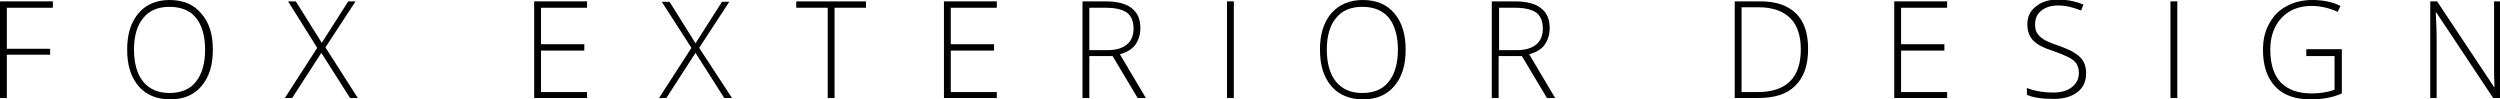
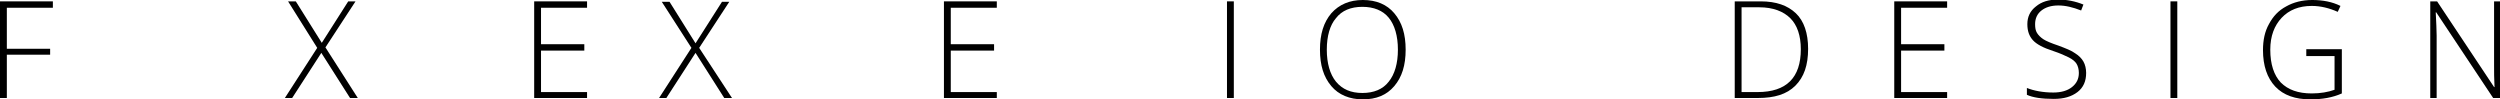
<svg xmlns="http://www.w3.org/2000/svg" version="1.1" id="Layer_1" x="0px" y="0px" viewBox="0 0 548.5 21.8" enable-background="new 0 0 548.5 21.8" xml:space="preserve">
  <g>
    <path d="M1.5,21.5H0V0.3h11.6v1.4H1.5v9H11V12H1.5V21.5z" />
-     <path d="M46.7,10.9c0,3.4-0.8,6-2.5,8c-1.7,2-4,2.9-6.9,2.9c-2.9,0-5.3-1-6.9-2.9c-1.7-2-2.5-4.6-2.5-8c0-3.4,0.8-6,2.5-8   C32,1,34.3,0,37.2,0c3,0,5.3,1,6.9,2.9C45.9,4.9,46.7,7.5,46.7,10.9z M29.4,10.9c0,3,0.7,5.4,2,7c1.4,1.7,3.3,2.5,5.8,2.5   c2.5,0,4.5-0.8,5.8-2.5c1.3-1.6,2-4,2-7c0-3-0.7-5.4-2-7c-1.3-1.6-3.3-2.4-5.8-2.4c-2.5,0-4.5,0.8-5.8,2.5   C30.1,5.5,29.4,7.9,29.4,10.9z" />
    <path d="M78.5,21.5h-1.7l-6.3-9.9l-6.4,9.9h-1.6l7.1-11L63.2,0.3h1.7l5.7,9.1l5.8-9.1H78l-6.6,10.1L78.5,21.5z" />
    <path d="M128.8,21.5h-11.6V0.3h11.6v1.4h-10.1v8h9.5v1.4h-9.5v9.1h10.1V21.5z" />
    <path d="M160.6,21.5h-1.7l-6.3-9.9l-6.4,9.9h-1.6l7.1-11l-6.5-10.1h1.7l5.7,9.1l5.8-9.1h1.6l-6.6,10.1L160.6,21.5z" />
-     <path d="M183.1,21.5h-1.5V1.7h-6.9V0.3H190v1.4h-6.9V21.5z" />
    <path d="M218.7,21.5h-11.6V0.3h11.6v1.4h-10.1v8h9.5v1.4h-9.5v9.1h10.1V21.5z" />
-     <path d="M239,12.3v9.2h-1.5V0.3h5c2.6,0,4.6,0.5,5.8,1.5c1.3,1,1.9,2.4,1.9,4.4c0,1.4-0.4,2.6-1.1,3.6c-0.7,1-1.9,1.7-3.4,2.1   l5.7,9.6h-1.8l-5.5-9.2H239z M239,11h4c1.8,0,3.2-0.4,4.2-1.2c1-0.8,1.5-2,1.5-3.5c0-1.6-0.5-2.8-1.4-3.5c-1-0.7-2.5-1.1-4.7-1.1   H239V11z" />
    <path d="M269.2,21.5V0.3h1.5v21.2H269.2z" />
    <path d="M308.4,10.9c0,3.4-0.8,6-2.5,8c-1.7,2-4,2.9-6.9,2.9c-2.9,0-5.3-1-6.9-2.9c-1.7-2-2.5-4.6-2.5-8c0-3.4,0.8-6,2.5-8   c1.7-1.9,4-2.9,6.9-2.9c3,0,5.3,1,6.9,2.9C307.6,4.9,308.4,7.5,308.4,10.9z M291.1,10.9c0,3,0.7,5.4,2,7c1.4,1.7,3.3,2.5,5.8,2.5   c2.5,0,4.5-0.8,5.8-2.5c1.3-1.6,2-4,2-7c0-3-0.7-5.4-2-7c-1.3-1.6-3.3-2.4-5.8-2.4c-2.5,0-4.5,0.8-5.8,2.5   C291.8,5.5,291.1,7.9,291.1,10.9z" />
-     <path d="M328.8,12.3v9.2h-1.5V0.3h5c2.6,0,4.6,0.5,5.8,1.5c1.3,1,1.9,2.4,1.9,4.4c0,1.4-0.4,2.6-1.1,3.6c-0.7,1-1.9,1.7-3.4,2.1   l5.7,9.6h-1.8l-5.5-9.2H328.8z M328.8,11h4c1.8,0,3.2-0.4,4.2-1.2c1-0.8,1.5-2,1.5-3.5c0-1.6-0.5-2.8-1.4-3.5   c-1-0.7-2.5-1.1-4.7-1.1h-3.5V11z" />
    <path d="M396.7,10.7c0,3.6-0.9,6.2-2.8,8.1s-4.6,2.7-8.2,2.7h-5.1V0.3h5.7c3.4,0,5.9,0.9,7.7,2.6S396.7,7.3,396.7,10.7z    M395.1,10.8c0-3-0.8-5.3-2.3-6.8S389,1.6,386,1.6h-3.9v18.6h3.5C392,20.2,395.1,17,395.1,10.8z" />
    <path d="M427.2,21.5h-11.6V0.3h11.6v1.4h-10.1v8h9.5v1.4h-9.5v9.1h10.1V21.5z" />
    <path d="M457.7,16c0,1.8-0.6,3.2-1.9,4.2c-1.3,1-3,1.5-5.2,1.5c-2.6,0-4.6-0.3-5.9-0.9v-1.5c1.5,0.6,3.5,1,5.8,1   c1.7,0,3.1-0.4,4.1-1.2c1-0.8,1.5-1.8,1.5-3.1c0-0.8-0.2-1.5-0.5-2c-0.3-0.5-0.9-1-1.7-1.4c-0.8-0.4-1.9-0.9-3.4-1.4   c-2.2-0.7-3.7-1.5-4.5-2.4c-0.8-0.9-1.2-2-1.2-3.5c0-1.6,0.6-2.9,1.9-3.9c1.2-1,2.8-1.5,4.8-1.5c2,0,3.9,0.4,5.6,1.1l-0.5,1.3   c-1.8-0.7-3.4-1.1-5-1.1c-1.6,0-2.8,0.4-3.7,1.1c-0.9,0.7-1.4,1.7-1.4,3c0,0.8,0.1,1.4,0.4,1.9c0.3,0.5,0.8,1,1.4,1.4   c0.6,0.4,1.8,0.9,3.3,1.4c1.6,0.6,2.9,1.1,3.7,1.7c0.8,0.5,1.4,1.1,1.8,1.8S457.7,15.1,457.7,16z" />
    <path d="M476.2,21.5V0.3h1.5v21.2H476.2z" />
    <path d="M506,10.8h7.8v9.7c-2,0.9-4.3,1.3-6.9,1.3c-3.3,0-5.9-0.9-7.7-2.8c-1.8-1.9-2.7-4.6-2.7-8c0-2.2,0.4-4.1,1.3-5.7   c0.9-1.7,2.1-3,3.8-3.9c1.6-0.9,3.5-1.4,5.7-1.4c2.3,0,4.4,0.4,6.2,1.3l-0.6,1.3c-1.8-0.8-3.7-1.3-5.7-1.3c-2.8,0-5,0.9-6.6,2.6   s-2.5,4-2.5,7c0,3.2,0.8,5.6,2.3,7.2c1.6,1.6,3.8,2.4,6.8,2.4c1.9,0,3.6-0.3,5-0.8v-7.4H506V10.8z" />
    <path d="M548.5,21.5H547L534.5,2.7h-0.1c0.1,2.2,0.2,3.9,0.2,5.1v13.7h-1.4V0.3h1.5l12.5,18.8h0.1c-0.1-1.7-0.1-3.4-0.1-4.9V0.3   h1.4V21.5z" />
  </g>
</svg>